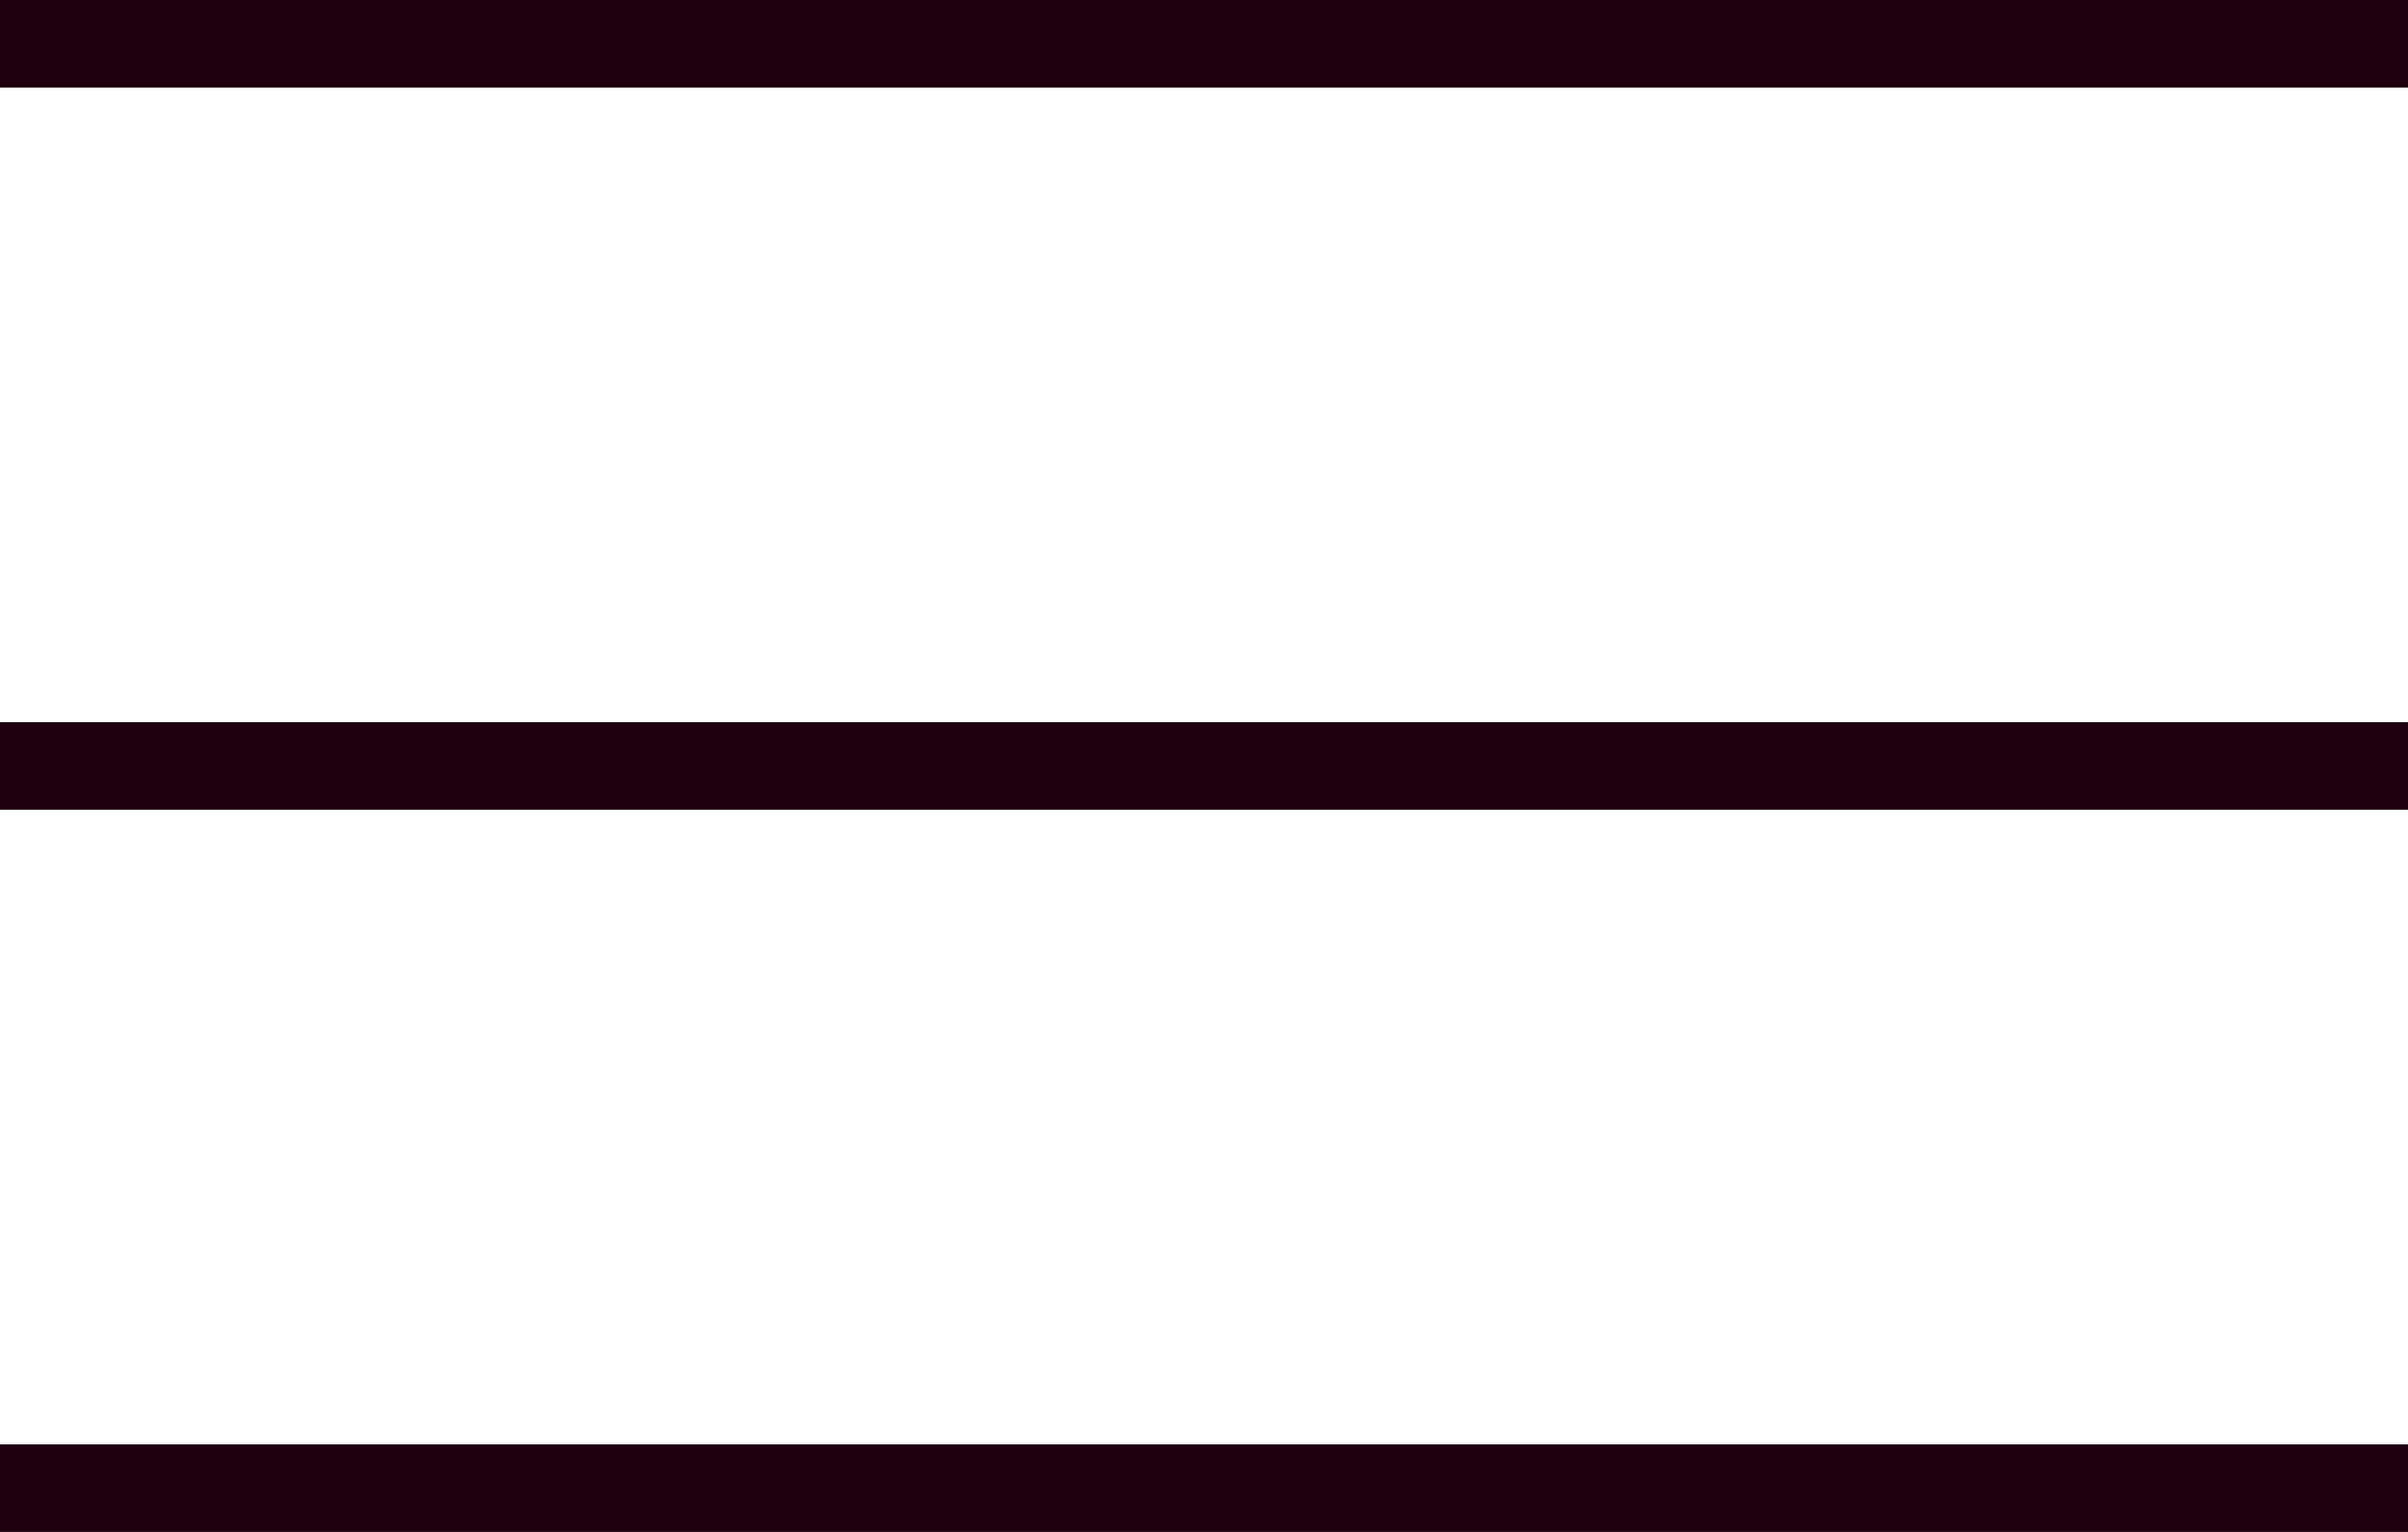
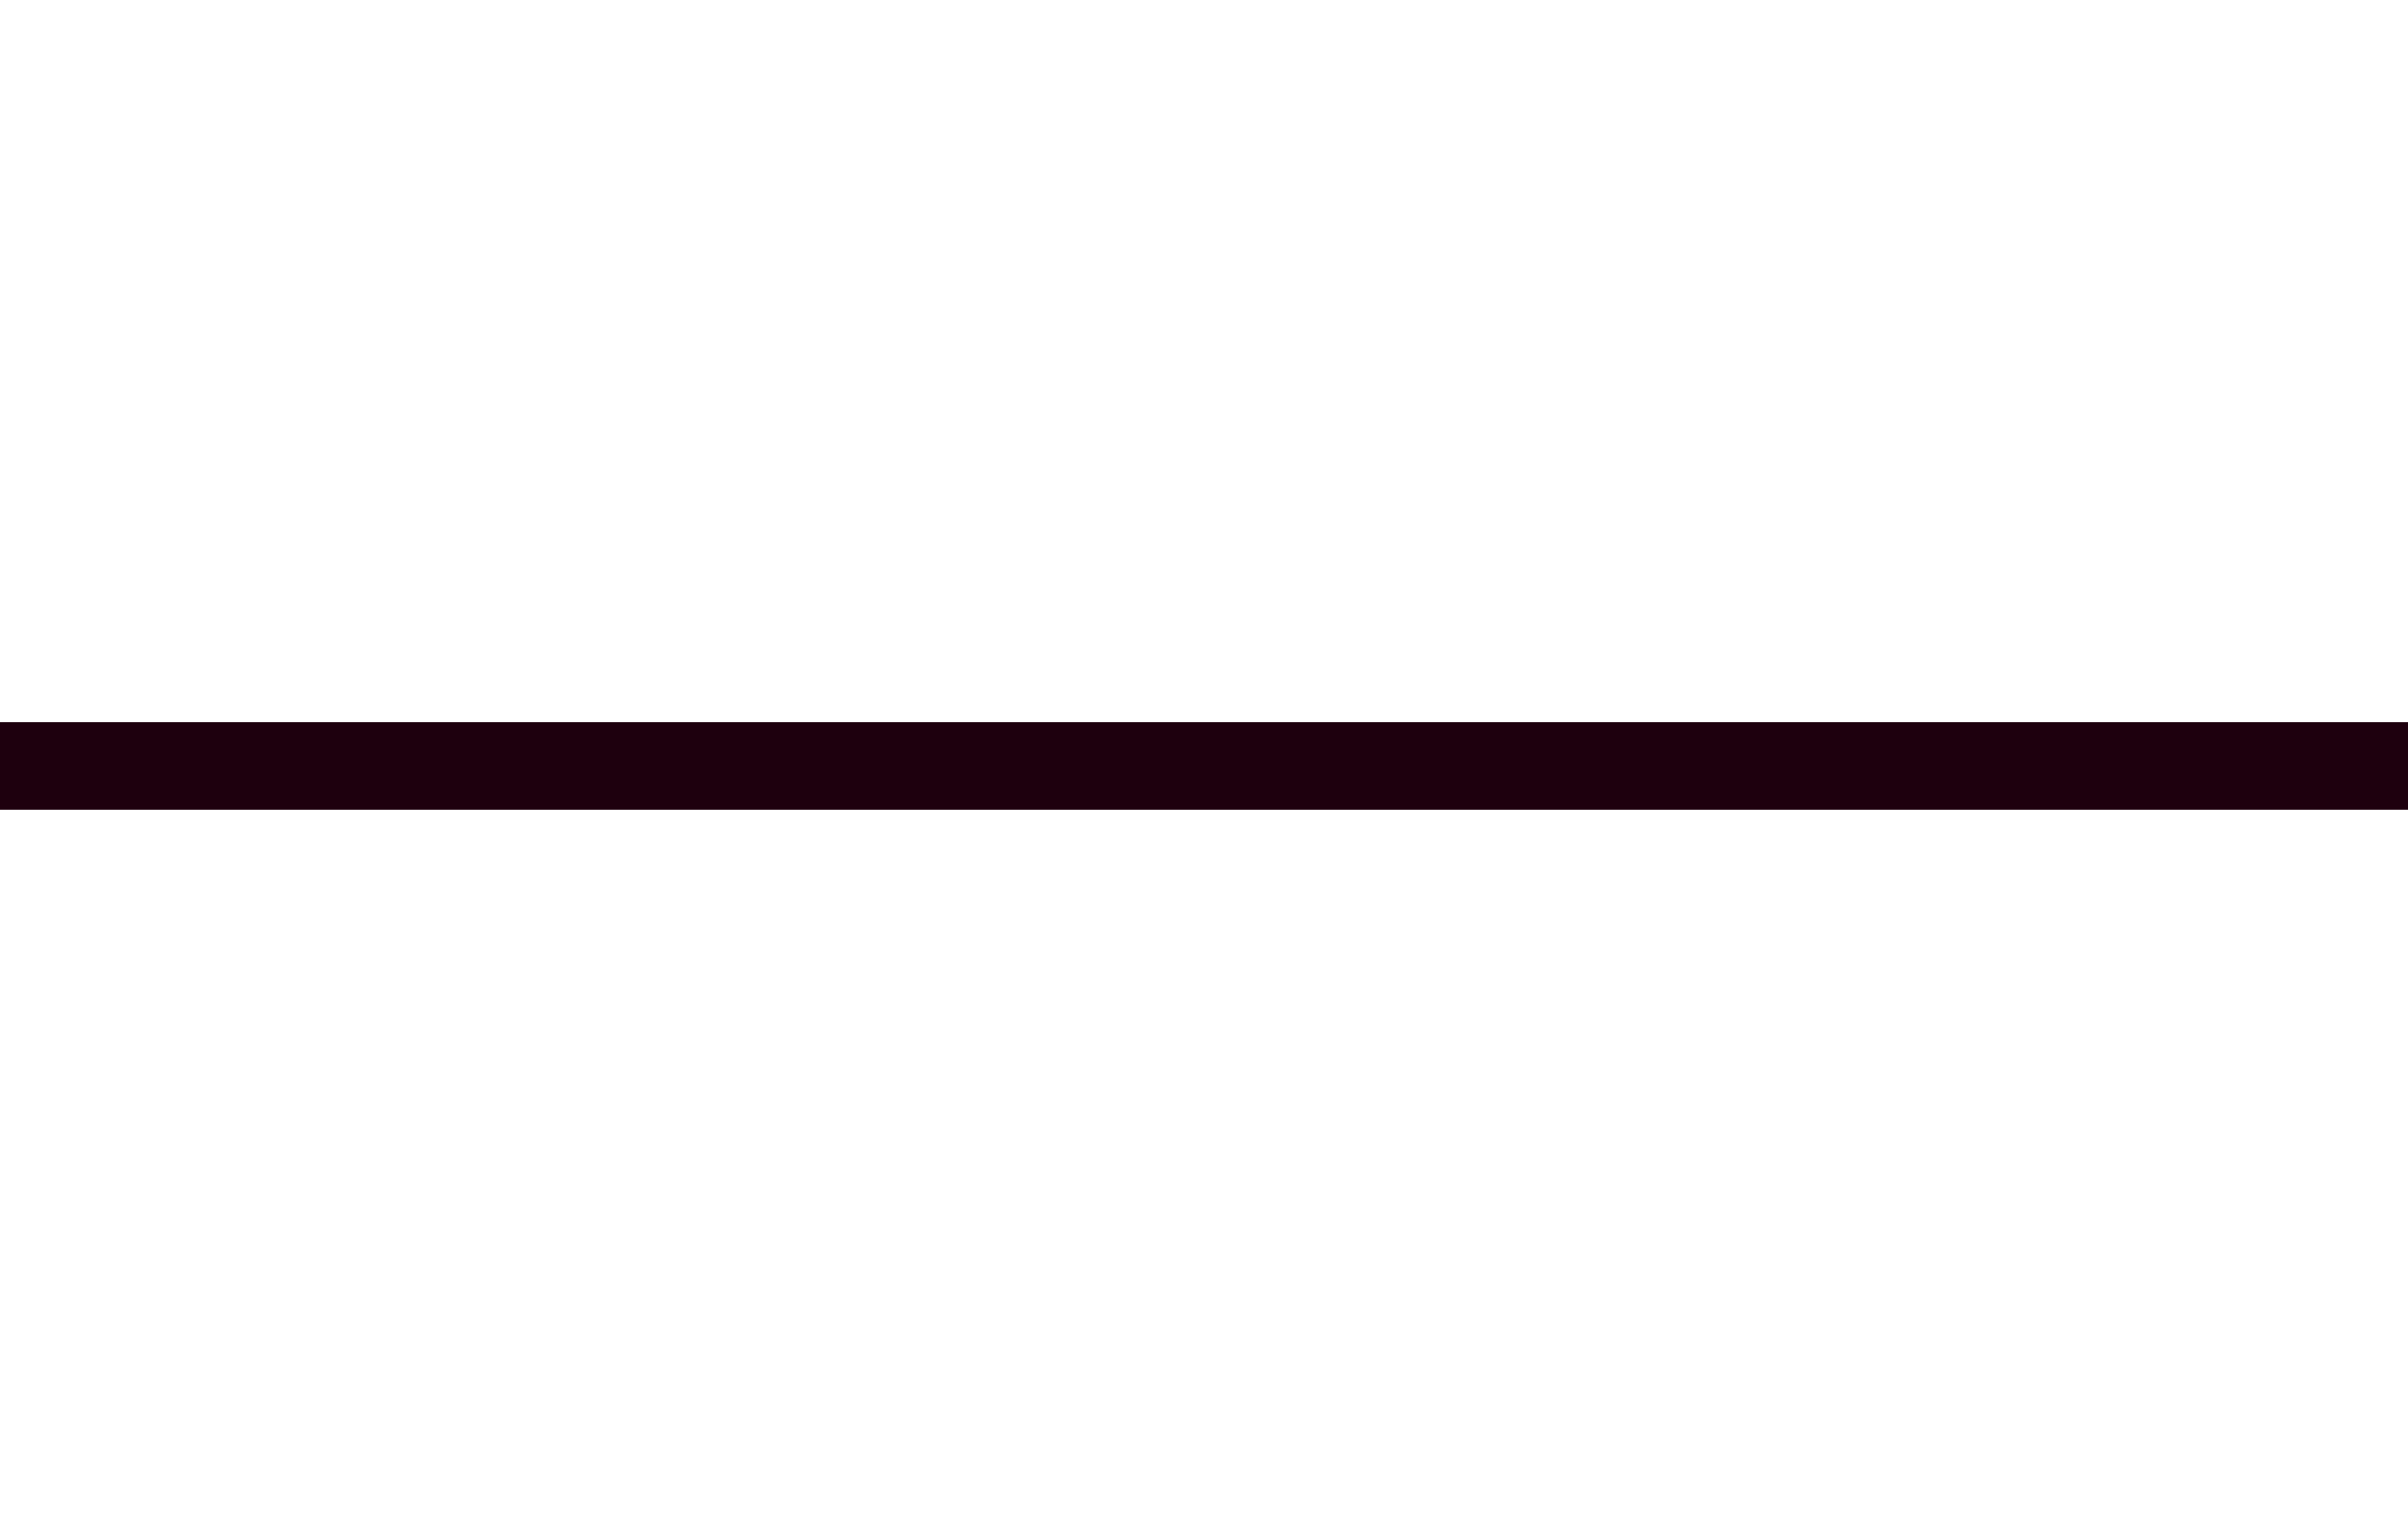
<svg xmlns="http://www.w3.org/2000/svg" width="55" height="35" viewBox="0 0 55 35" fill="none">
-   <line y1="1" x2="55" y2="1" stroke="#1E000E" stroke-width="2" />
  <line y1="17.5" x2="55" y2="17.5" stroke="#1E000E" stroke-width="2" />
-   <line y1="34" x2="55" y2="34" stroke="#1E000E" stroke-width="2" />
</svg>